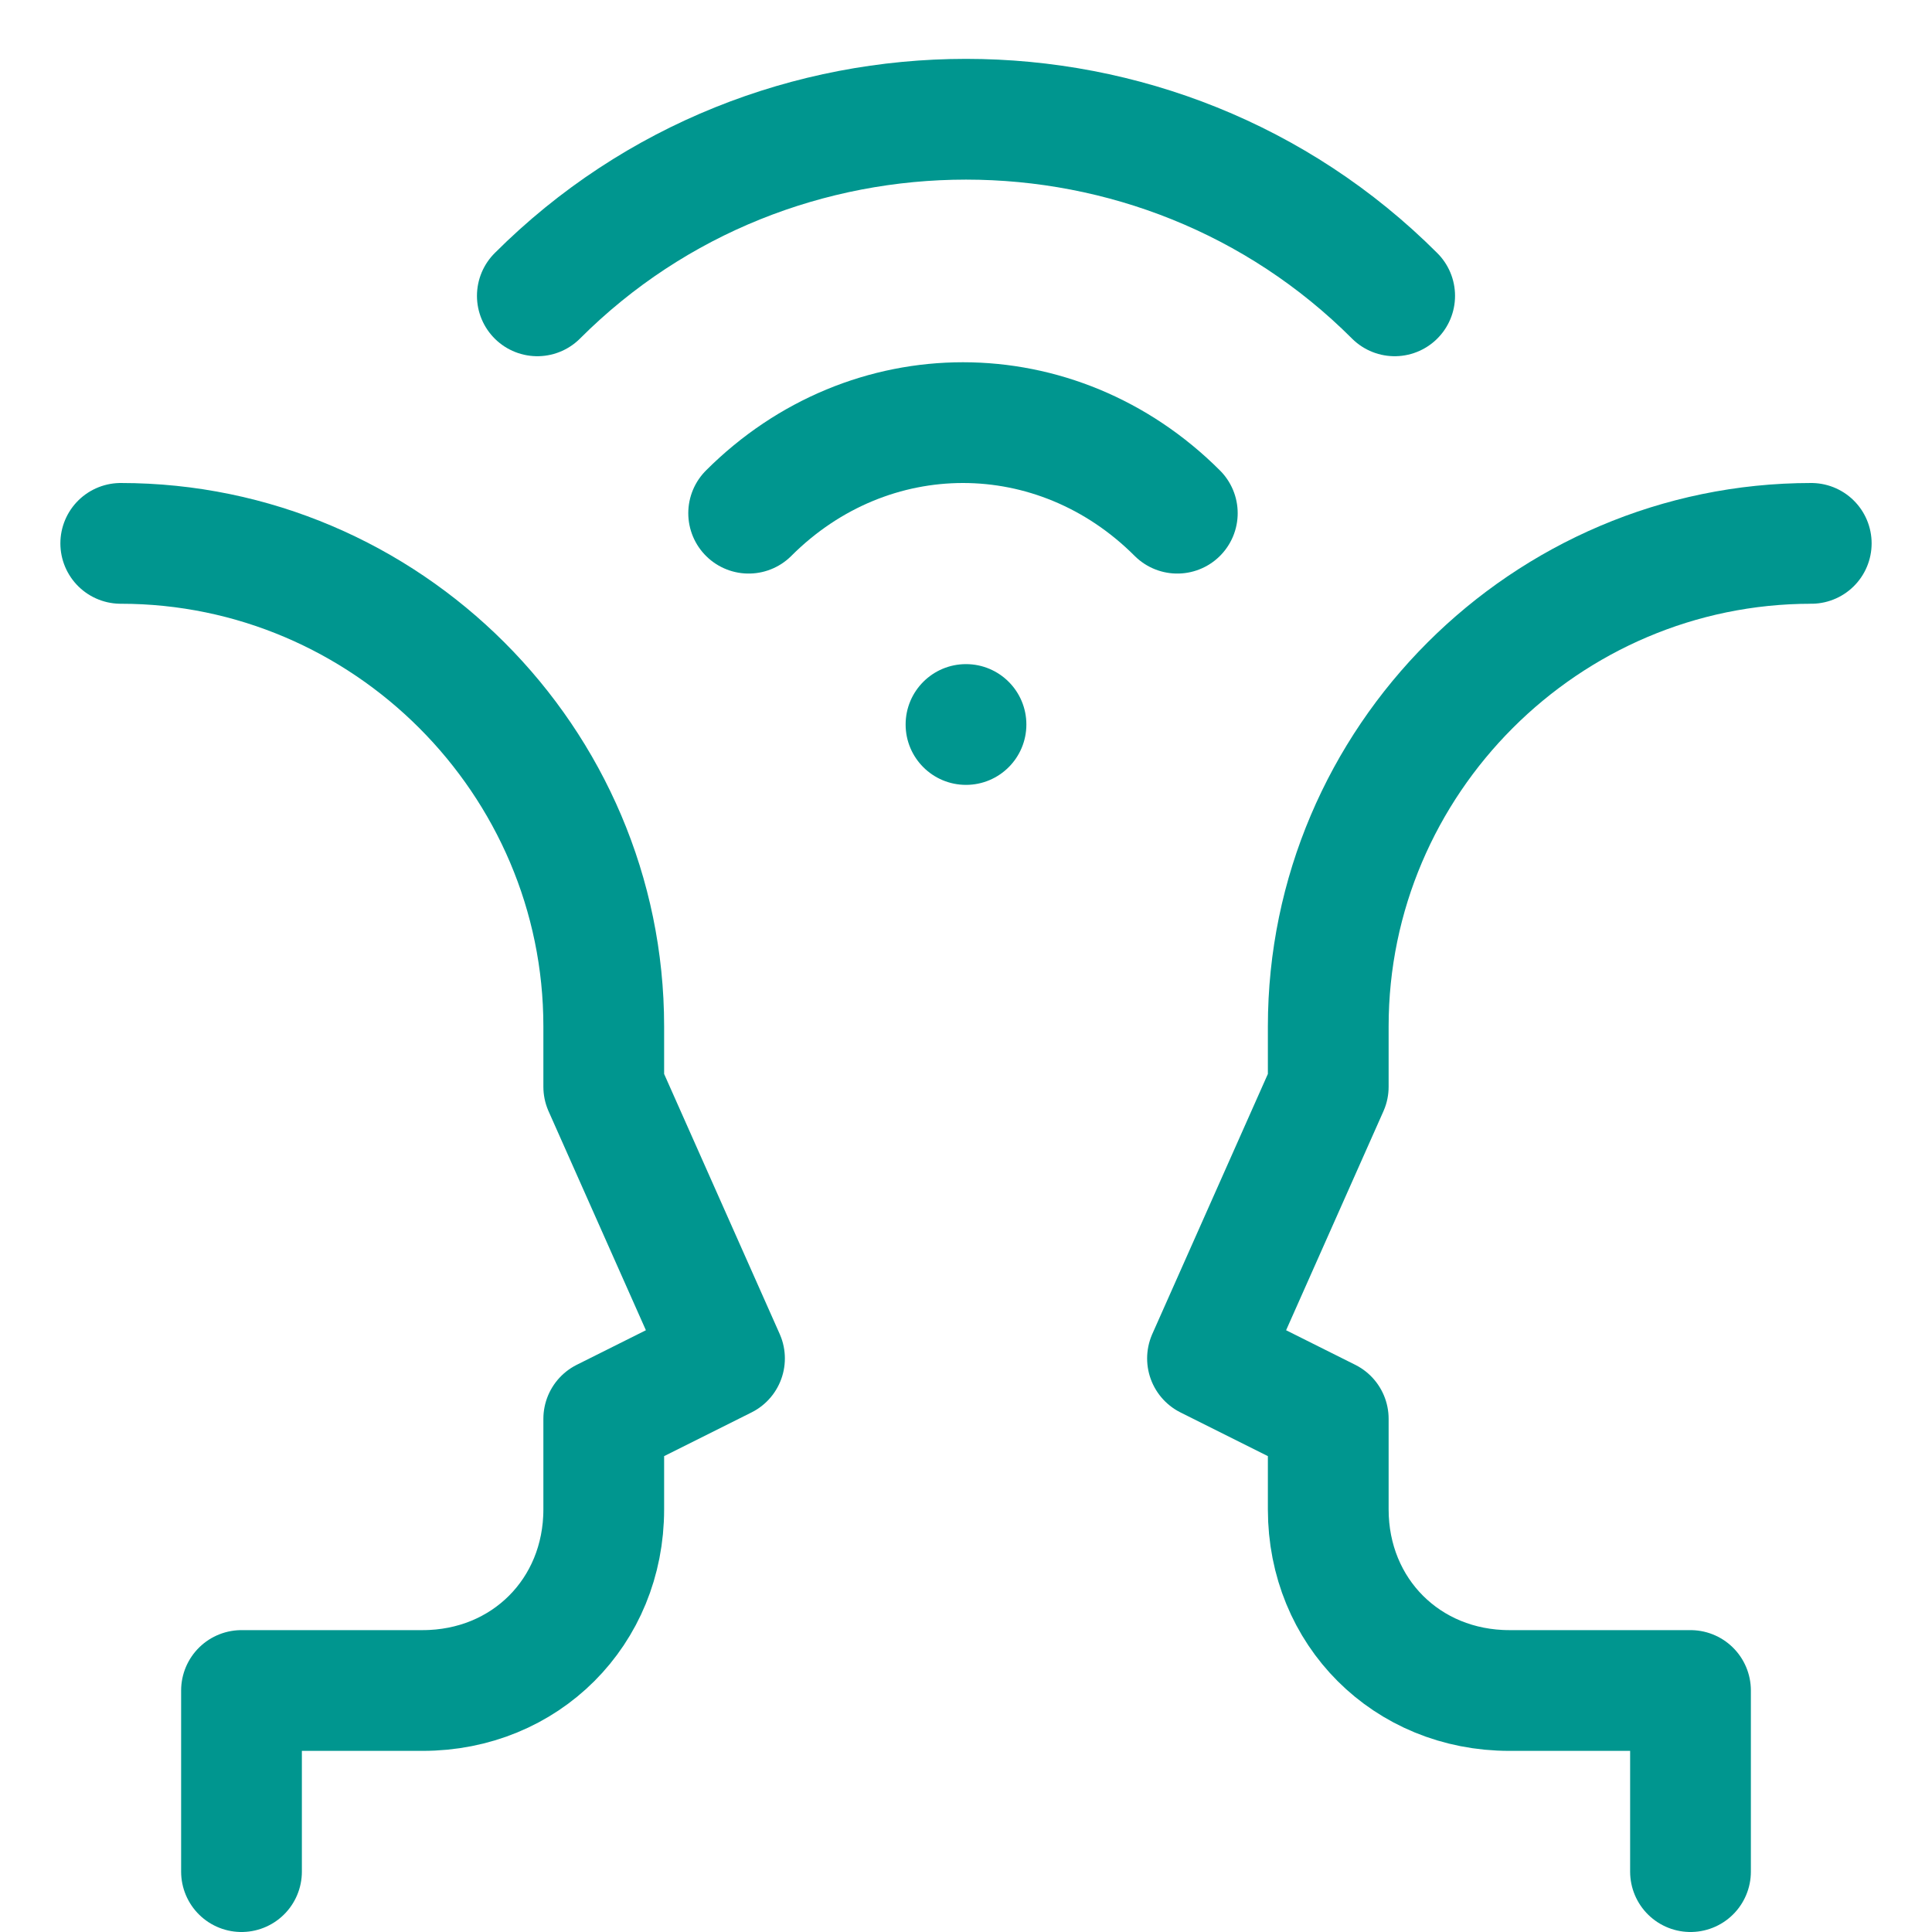
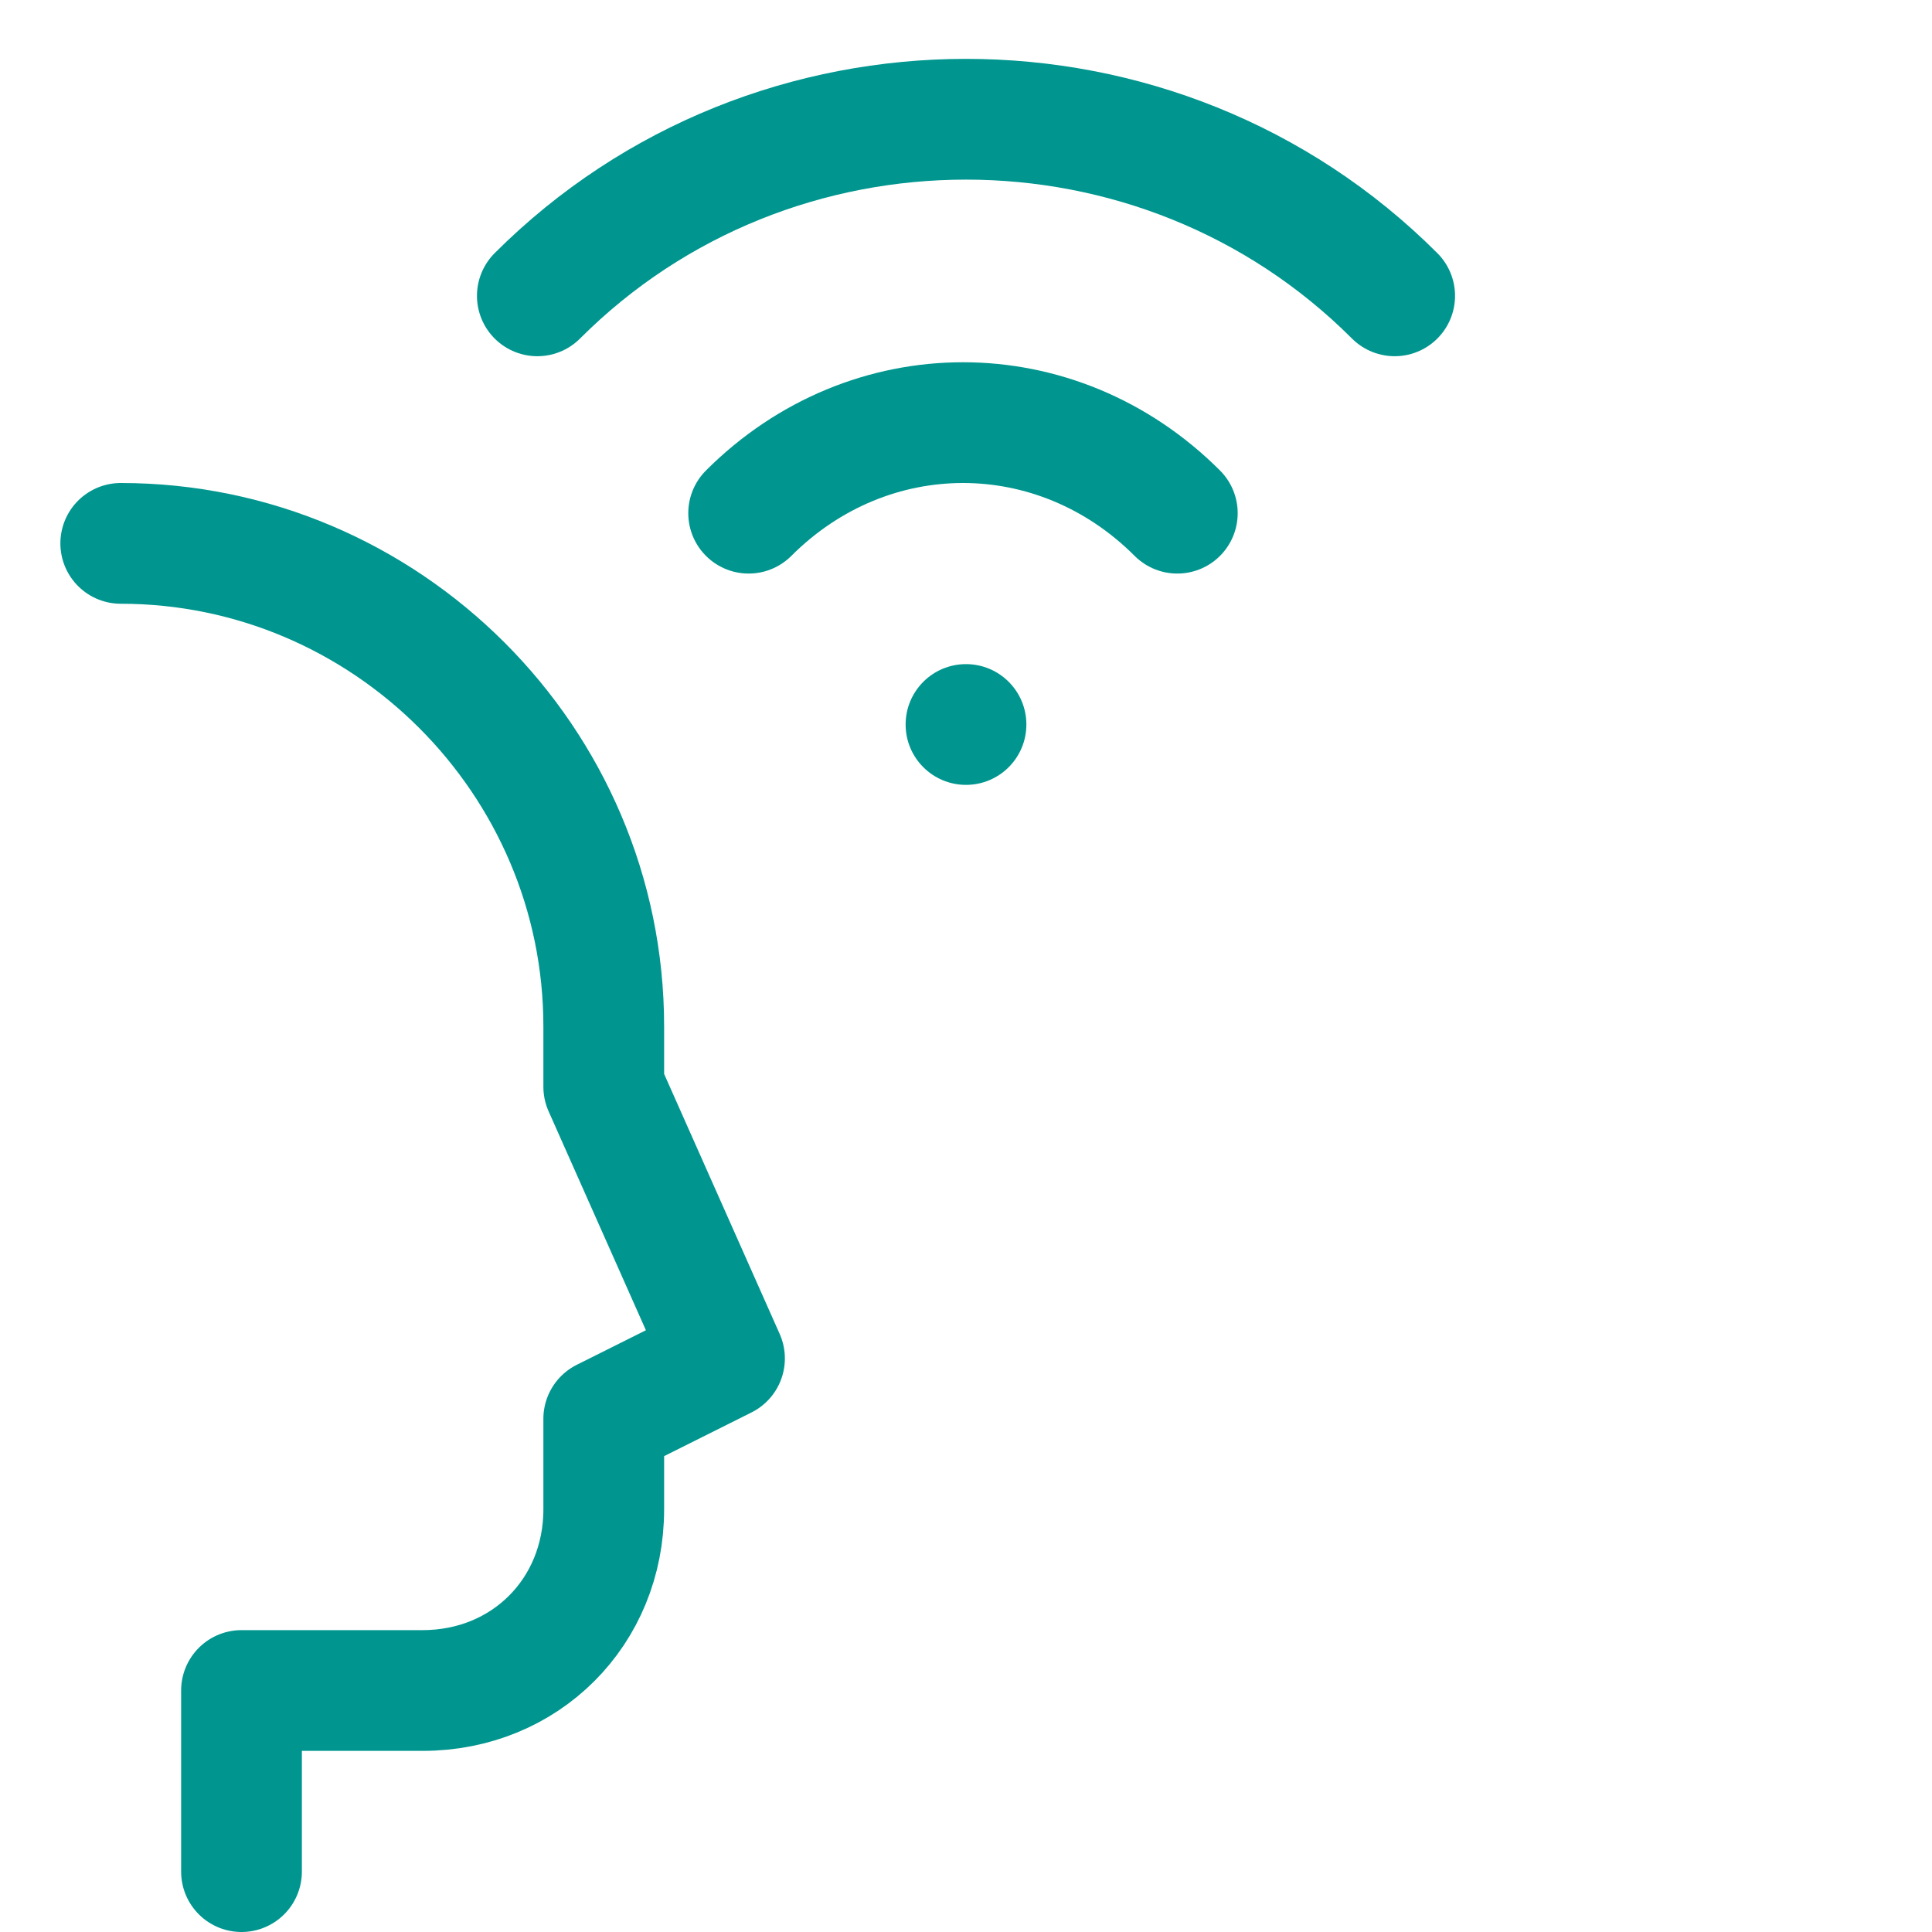
<svg xmlns="http://www.w3.org/2000/svg" version="1.1" id="Layer_1" x="0px" y="0px" viewBox="0 0 32 32" style="enable-background:new 0 0 32 32;" xml:space="preserve">
  <style type="text/css">
	.st0{fill:none;stroke:#002C77;stroke-width:2;stroke-linecap:round;stroke-linejoin:round;stroke-miterlimit:10;}
	.st1{fill:#002C77;}
</style>
  <g>
-     <path class="st0" d="M19.5,8.5c-2-2-5.1-2-7.1,0c0,0,0,0,0,0" style="stroke: #00968f;" />
+     <path class="st0" d="M19.5,8.5c-2-2-5.1-2-7.1,0" style="stroke: #00968f;" />
    <path class="st0" d="M23.1,4.9C19.2,1,12.8,1,8.9,4.9" style="stroke: #00968f;" />
    <path class="st0" d="M2,9c4.4,0,8,3.6,8,8v1l2,4.5l-2,1V25c0,1.7-1.3,3-3,3H4v3" style="stroke: #00968f;" />
-     <path class="st0" d="M30,9c-4.4,0-8,3.6-8,8v1l-2,4.5l2,1V25c0,1.7,1.3,3,3,3h3v3" style="stroke: #00968f;" />
    <circle class="st1" cx="16" cy="12" r="1" style="fill: #00968f;" />
  </g>
</svg>